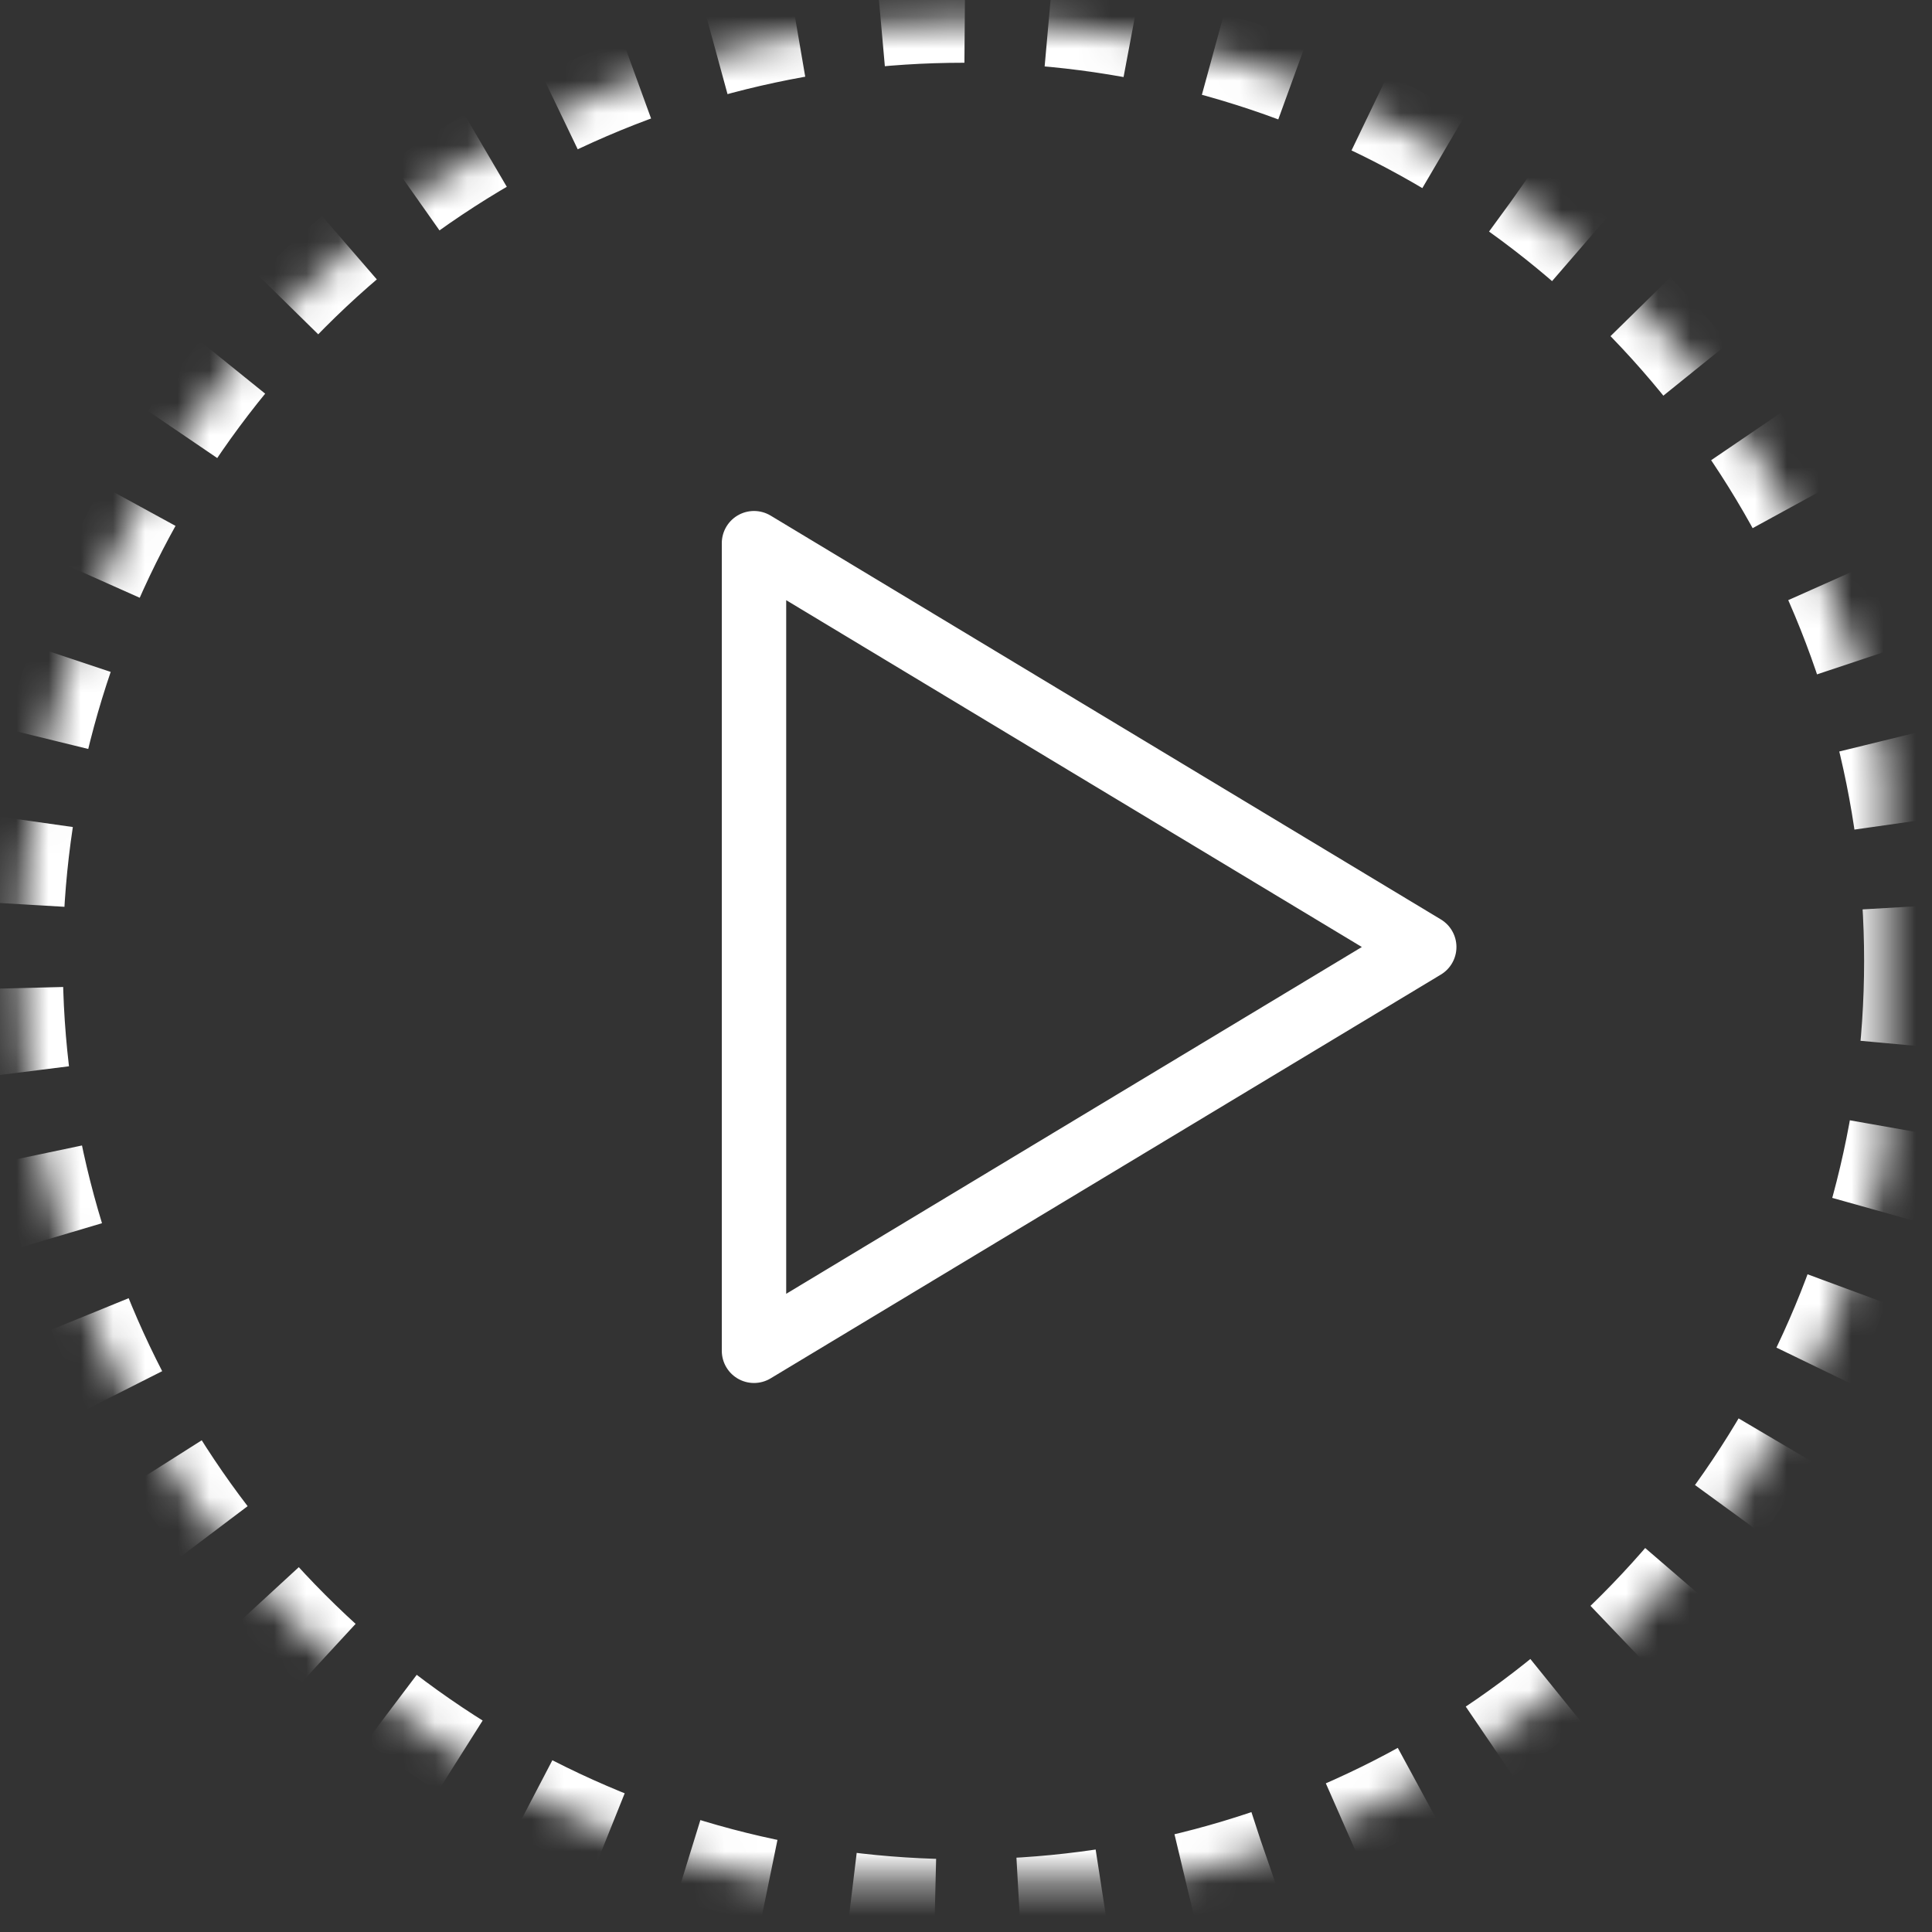
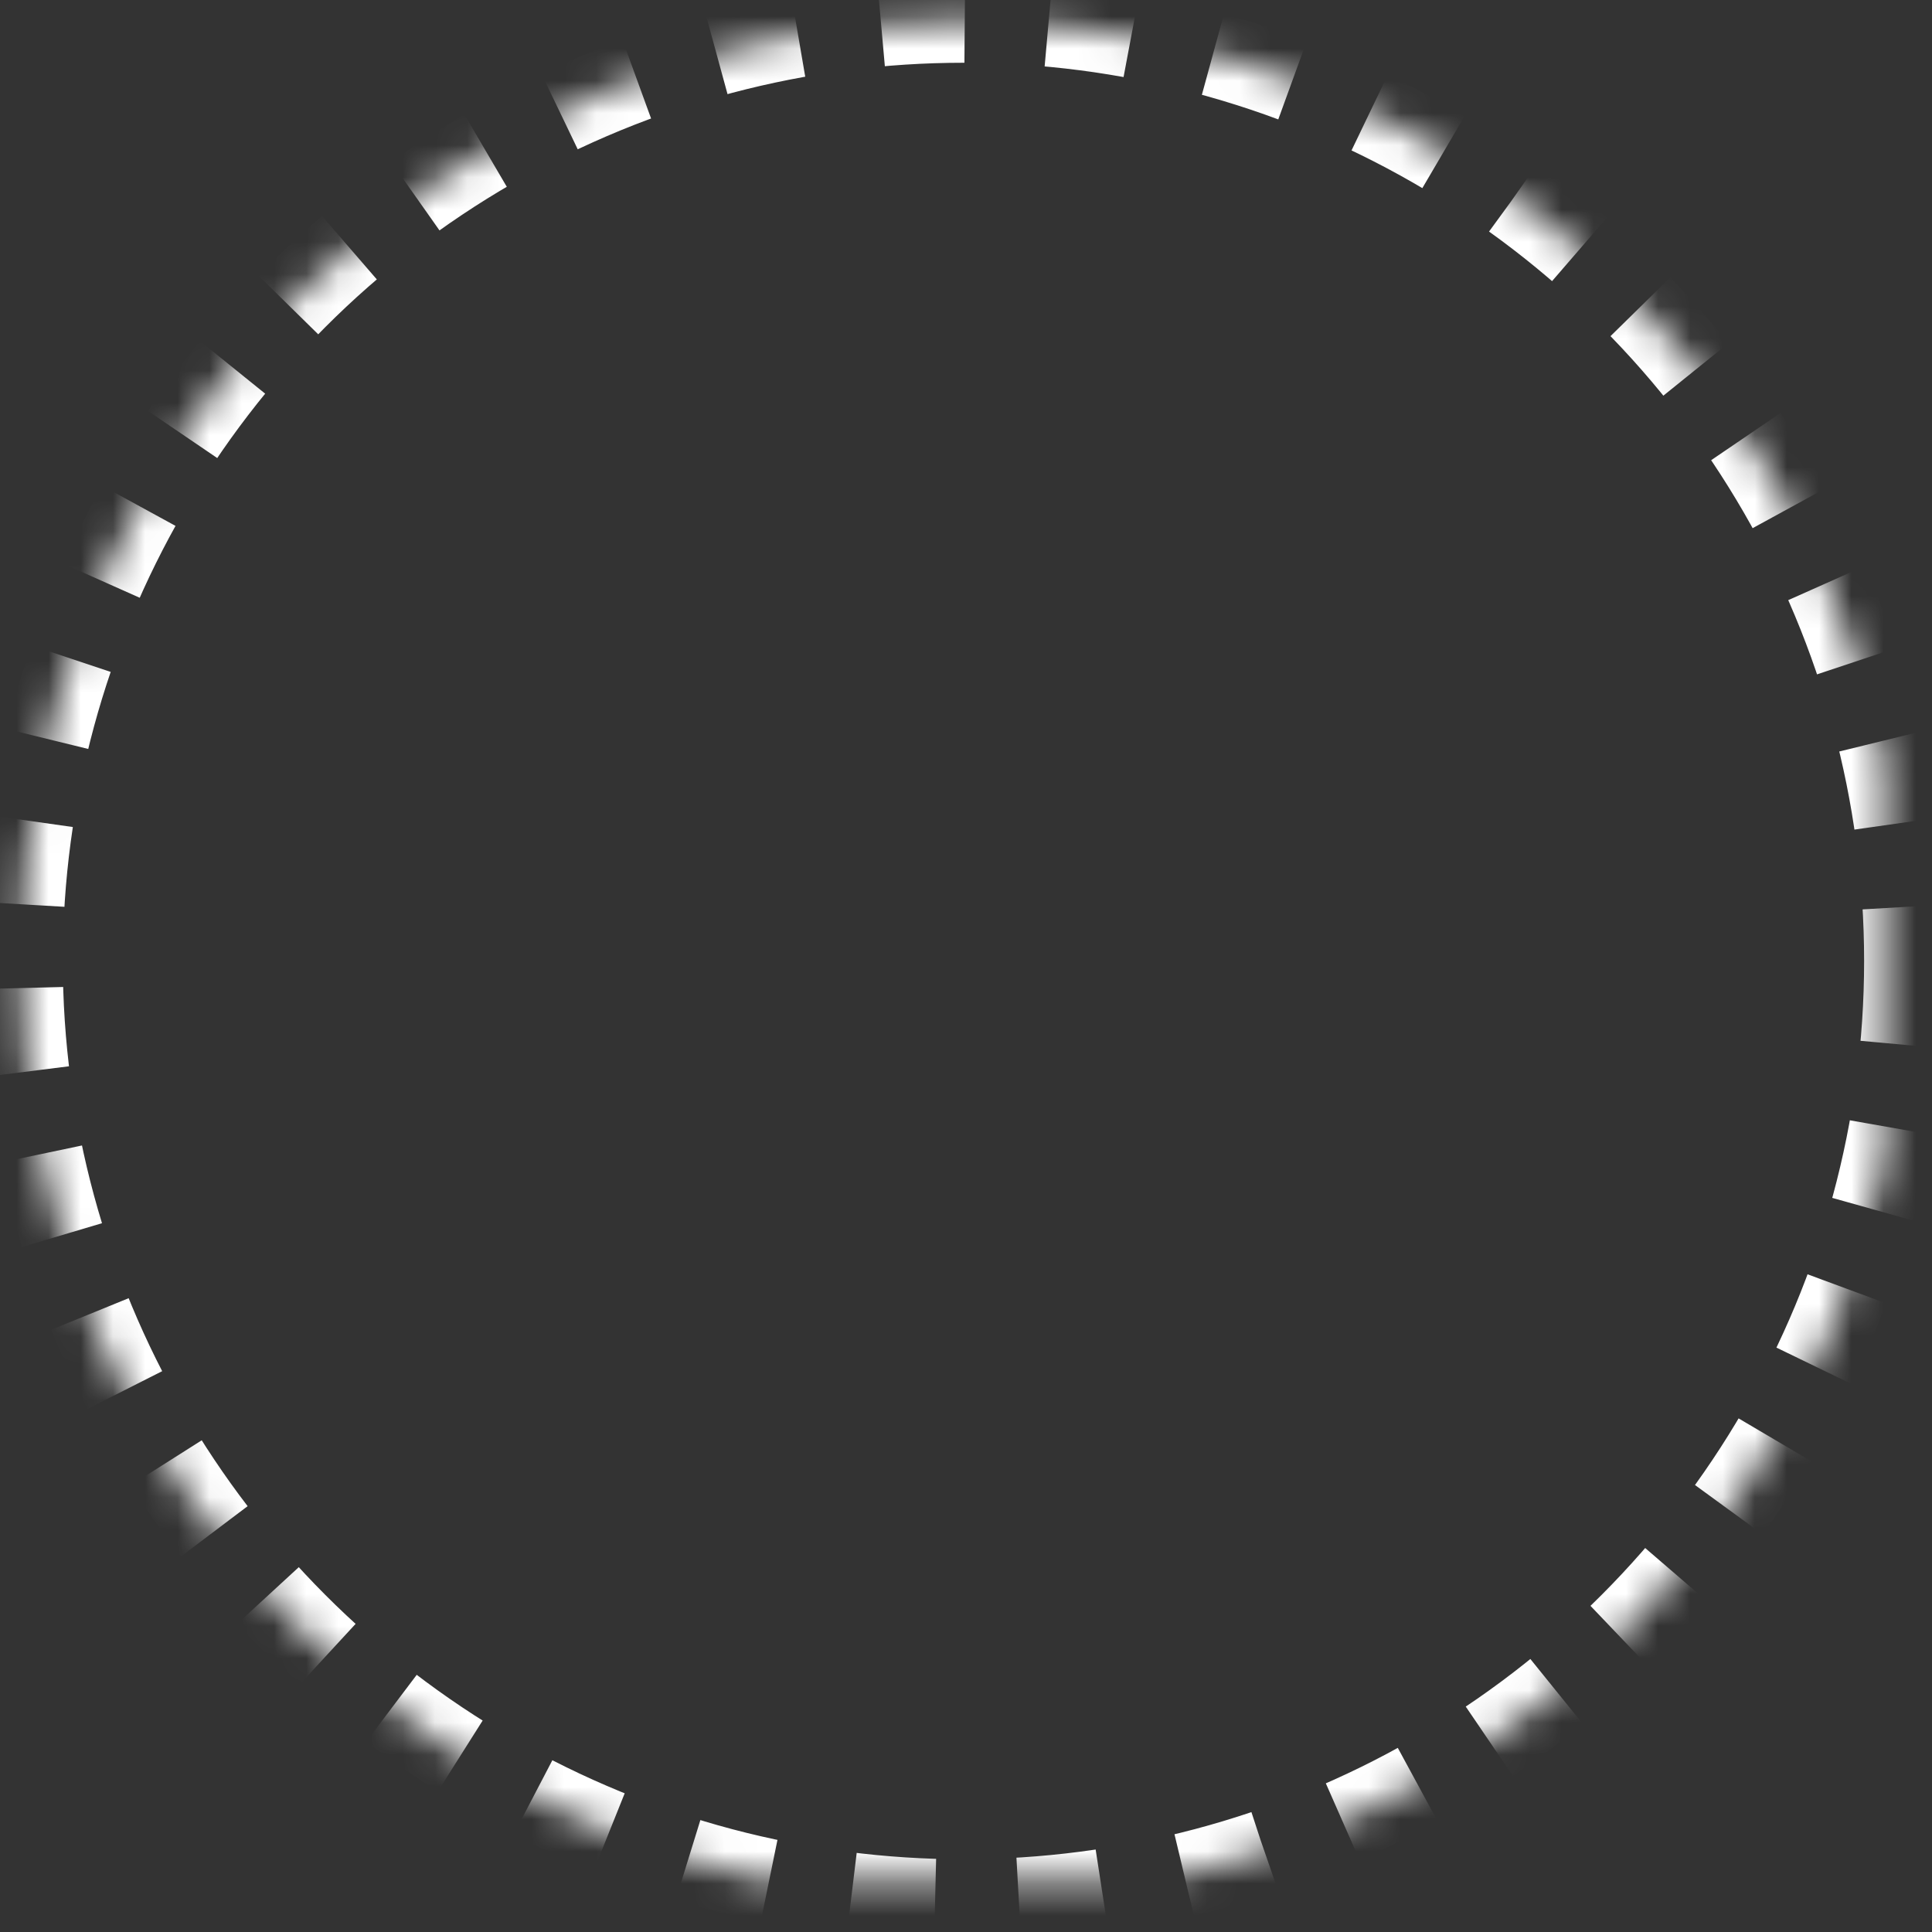
<svg xmlns="http://www.w3.org/2000/svg" xmlns:xlink="http://www.w3.org/1999/xlink" width="60" height="60" viewBox="0 0 60 60">
  <rect x="0" y="0" width="60" height="60" fill="#333333" stroke="none" />
  <defs>
    <ellipse id="a" cx="29.921" cy="29.845" rx="29.271" ry="29.196" />
    <mask id="b" x="0" y="0" width="58.541" height="58.393" fill="#fff">
      <use xlink:href="#a" />
    </mask>
  </defs>
  <g stroke="#FFF" fill="none" fill-rule="evenodd">
    <use mask="url(#b)" stroke-width="2.6" stroke-dasharray="2.6" xlink:href="#a" />
-     <path stroke-width="2" stroke-linecap="round" stroke-linejoin="round" d="M23.416 16.869V41.95l20.815-12.54z" />
  </g>
</svg>